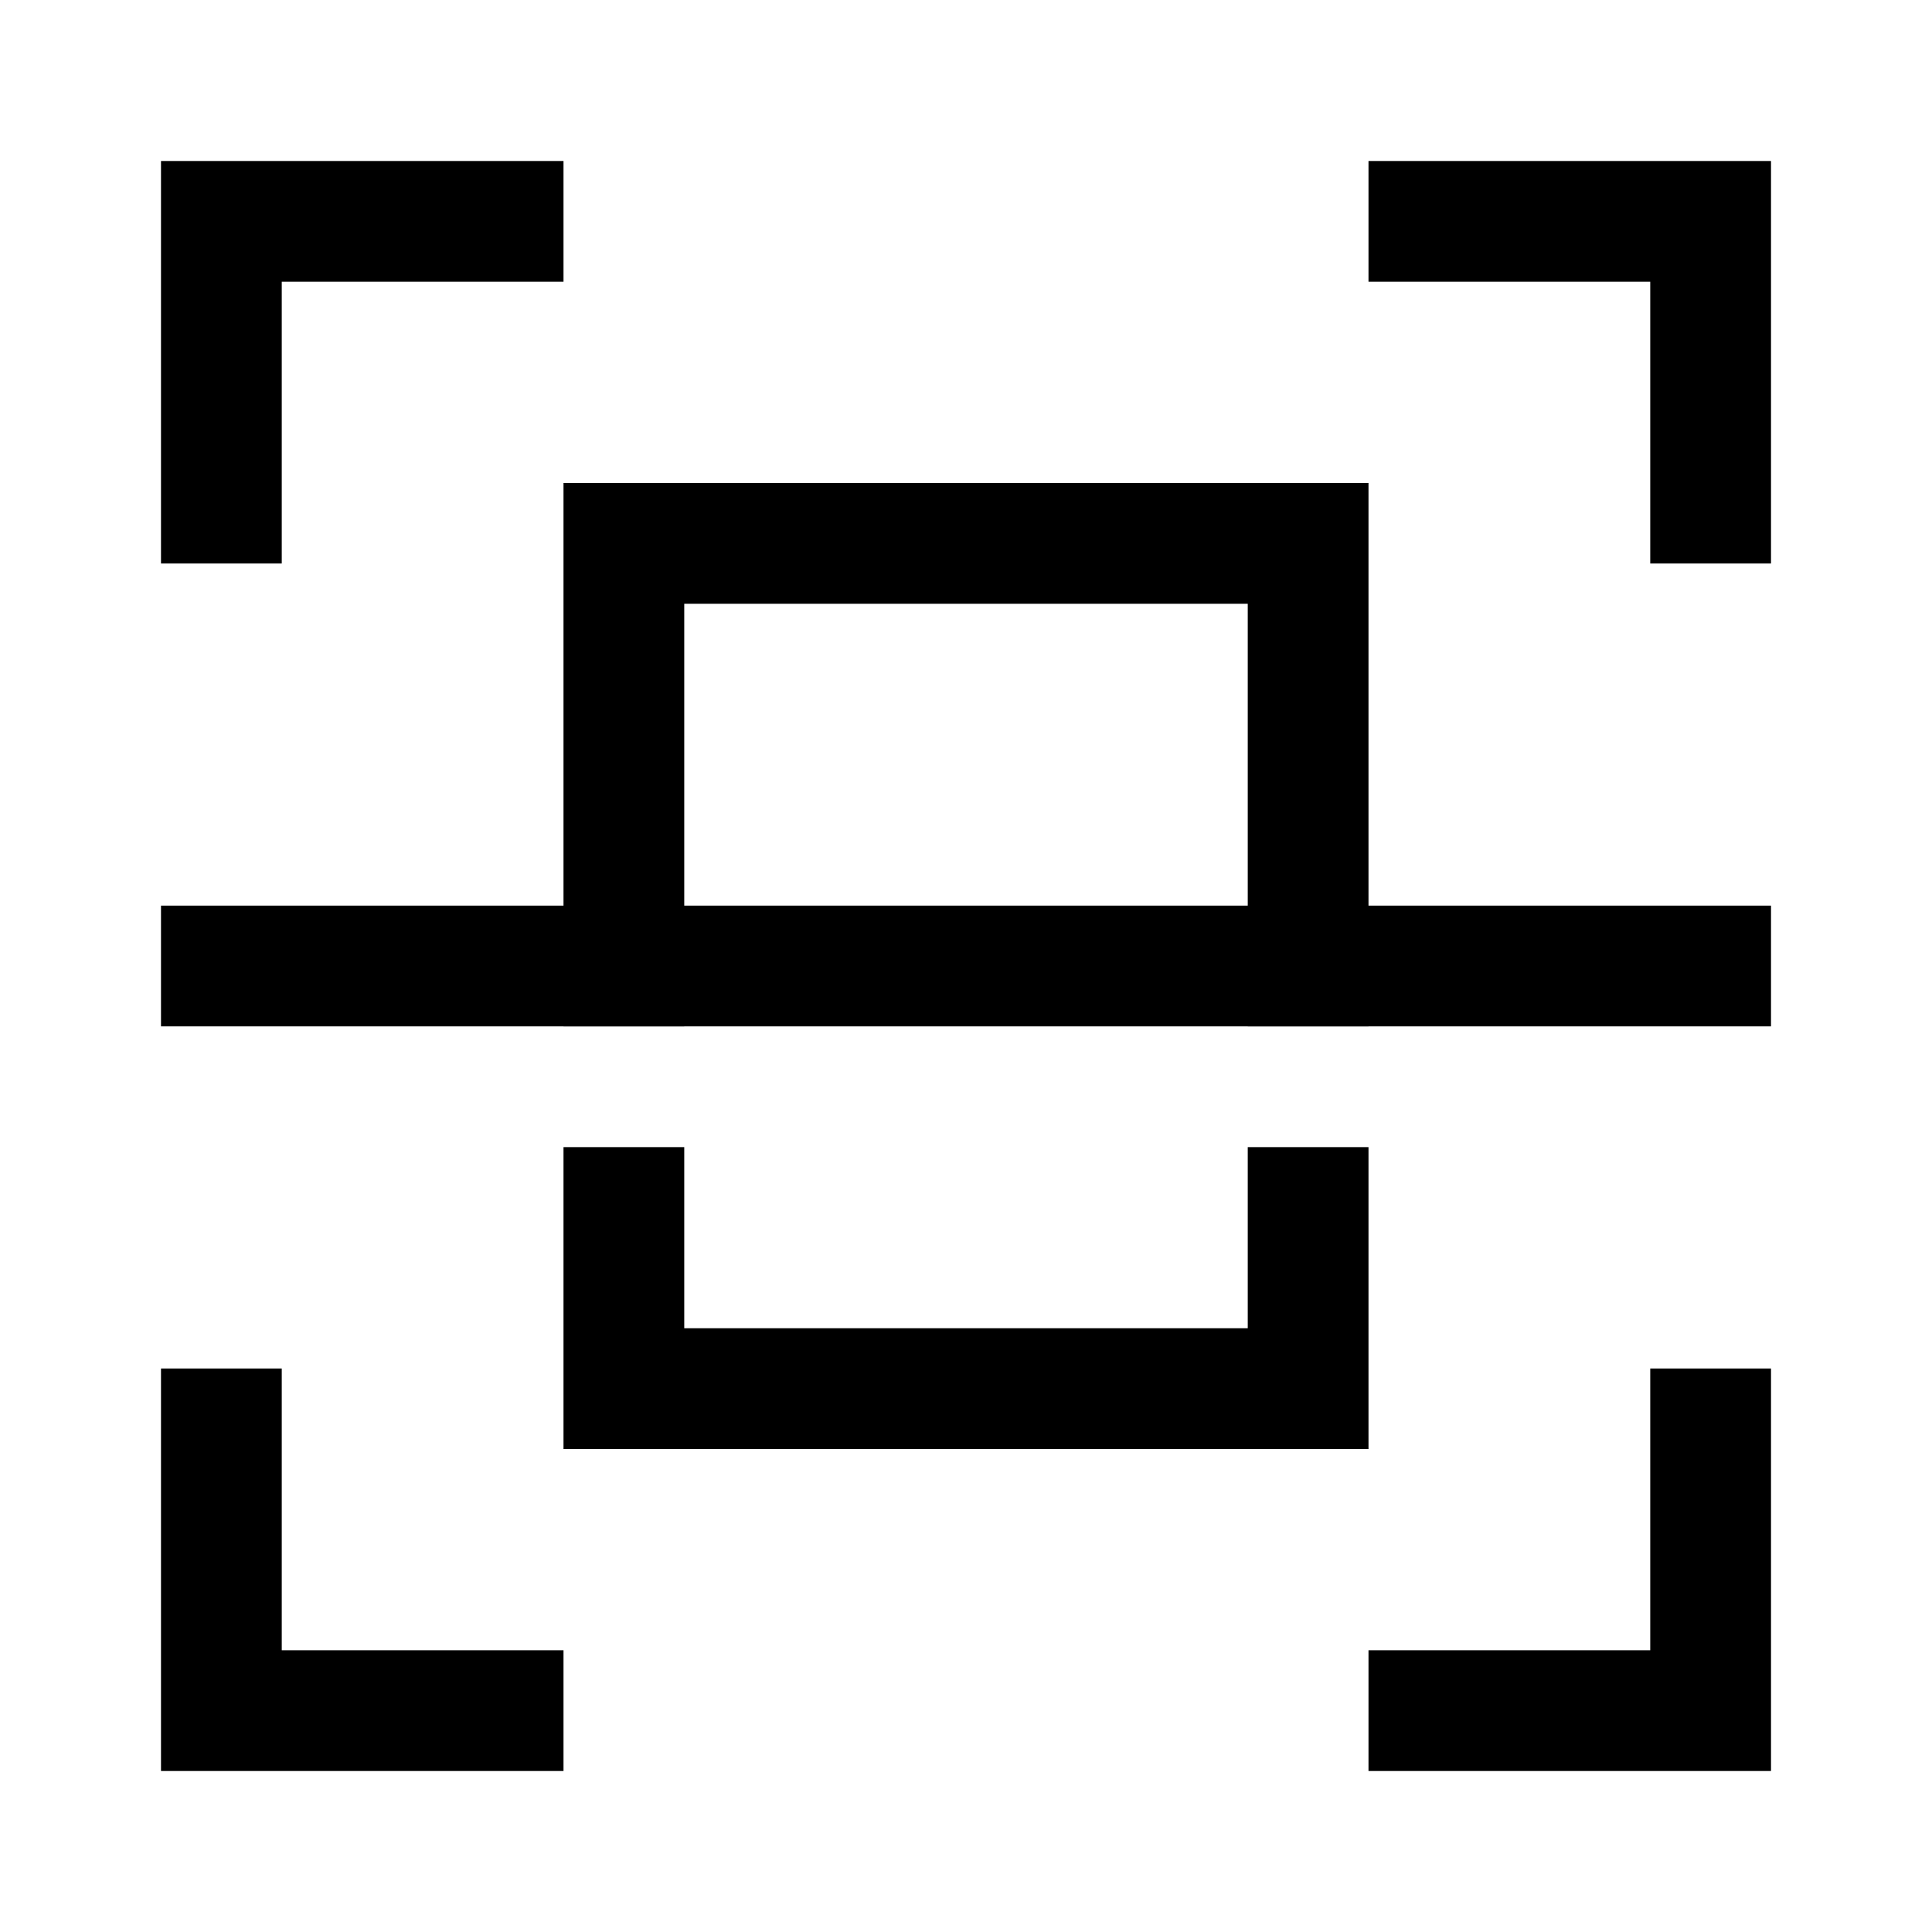
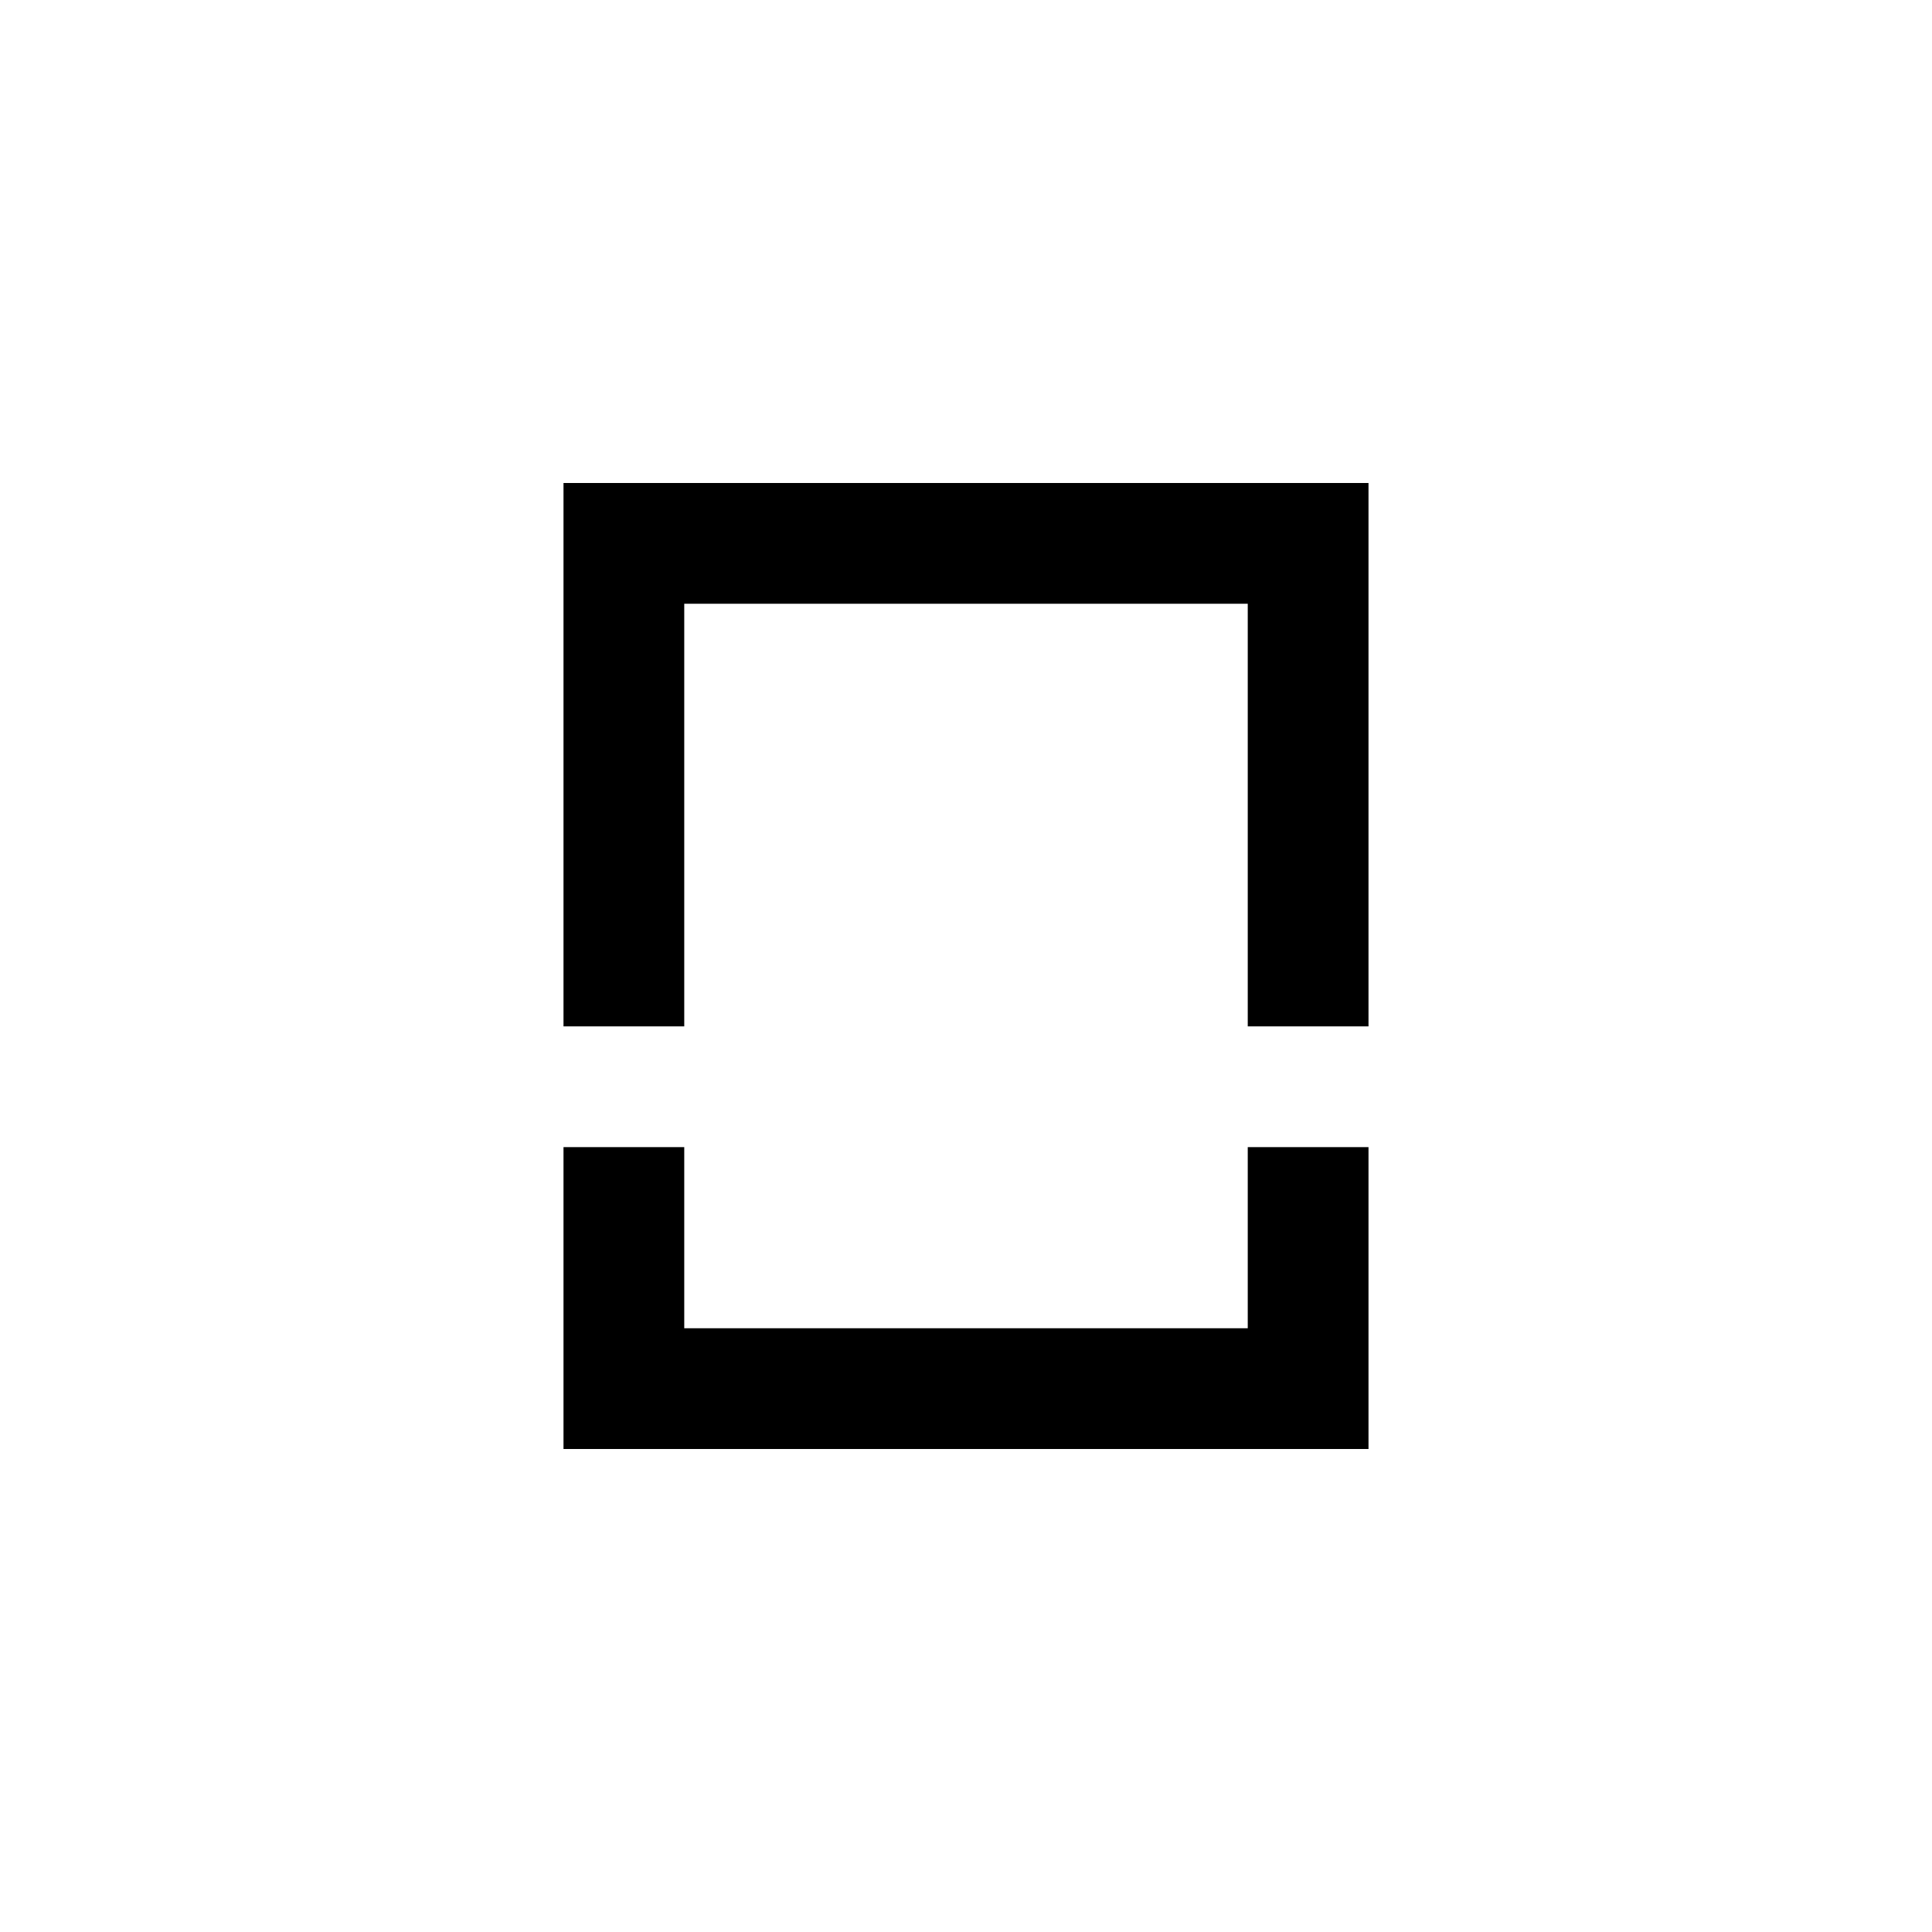
<svg xmlns="http://www.w3.org/2000/svg" width="24" height="24" viewBox="0 0 24 24" fill="none">
-   <path d="M7 3.5H3.5V7H2V2H7V3.5Z" fill="black" />
-   <path d="M7 20.5H3.5V17H2V22H7V20.5Z" fill="black" />
-   <path d="M17 22H22V17H20.5V20.5H17V22Z" fill="black" />
-   <path d="M17 3.5V2H22V7H20.5V3.5H17Z" fill="black" />
  <path d="M8.5 7.5H15.5V12.75H17V6H7V12.75H8.5V7.5Z" fill="black" />
  <path d="M8.5 14.25H7V18H17V14.25H15.5V16.5H8.5V14.25Z" fill="black" />
-   <path fill-rule="evenodd" clip-rule="evenodd" d="M22 12.75H2V11.25H22V12.75Z" fill="black" />
</svg>